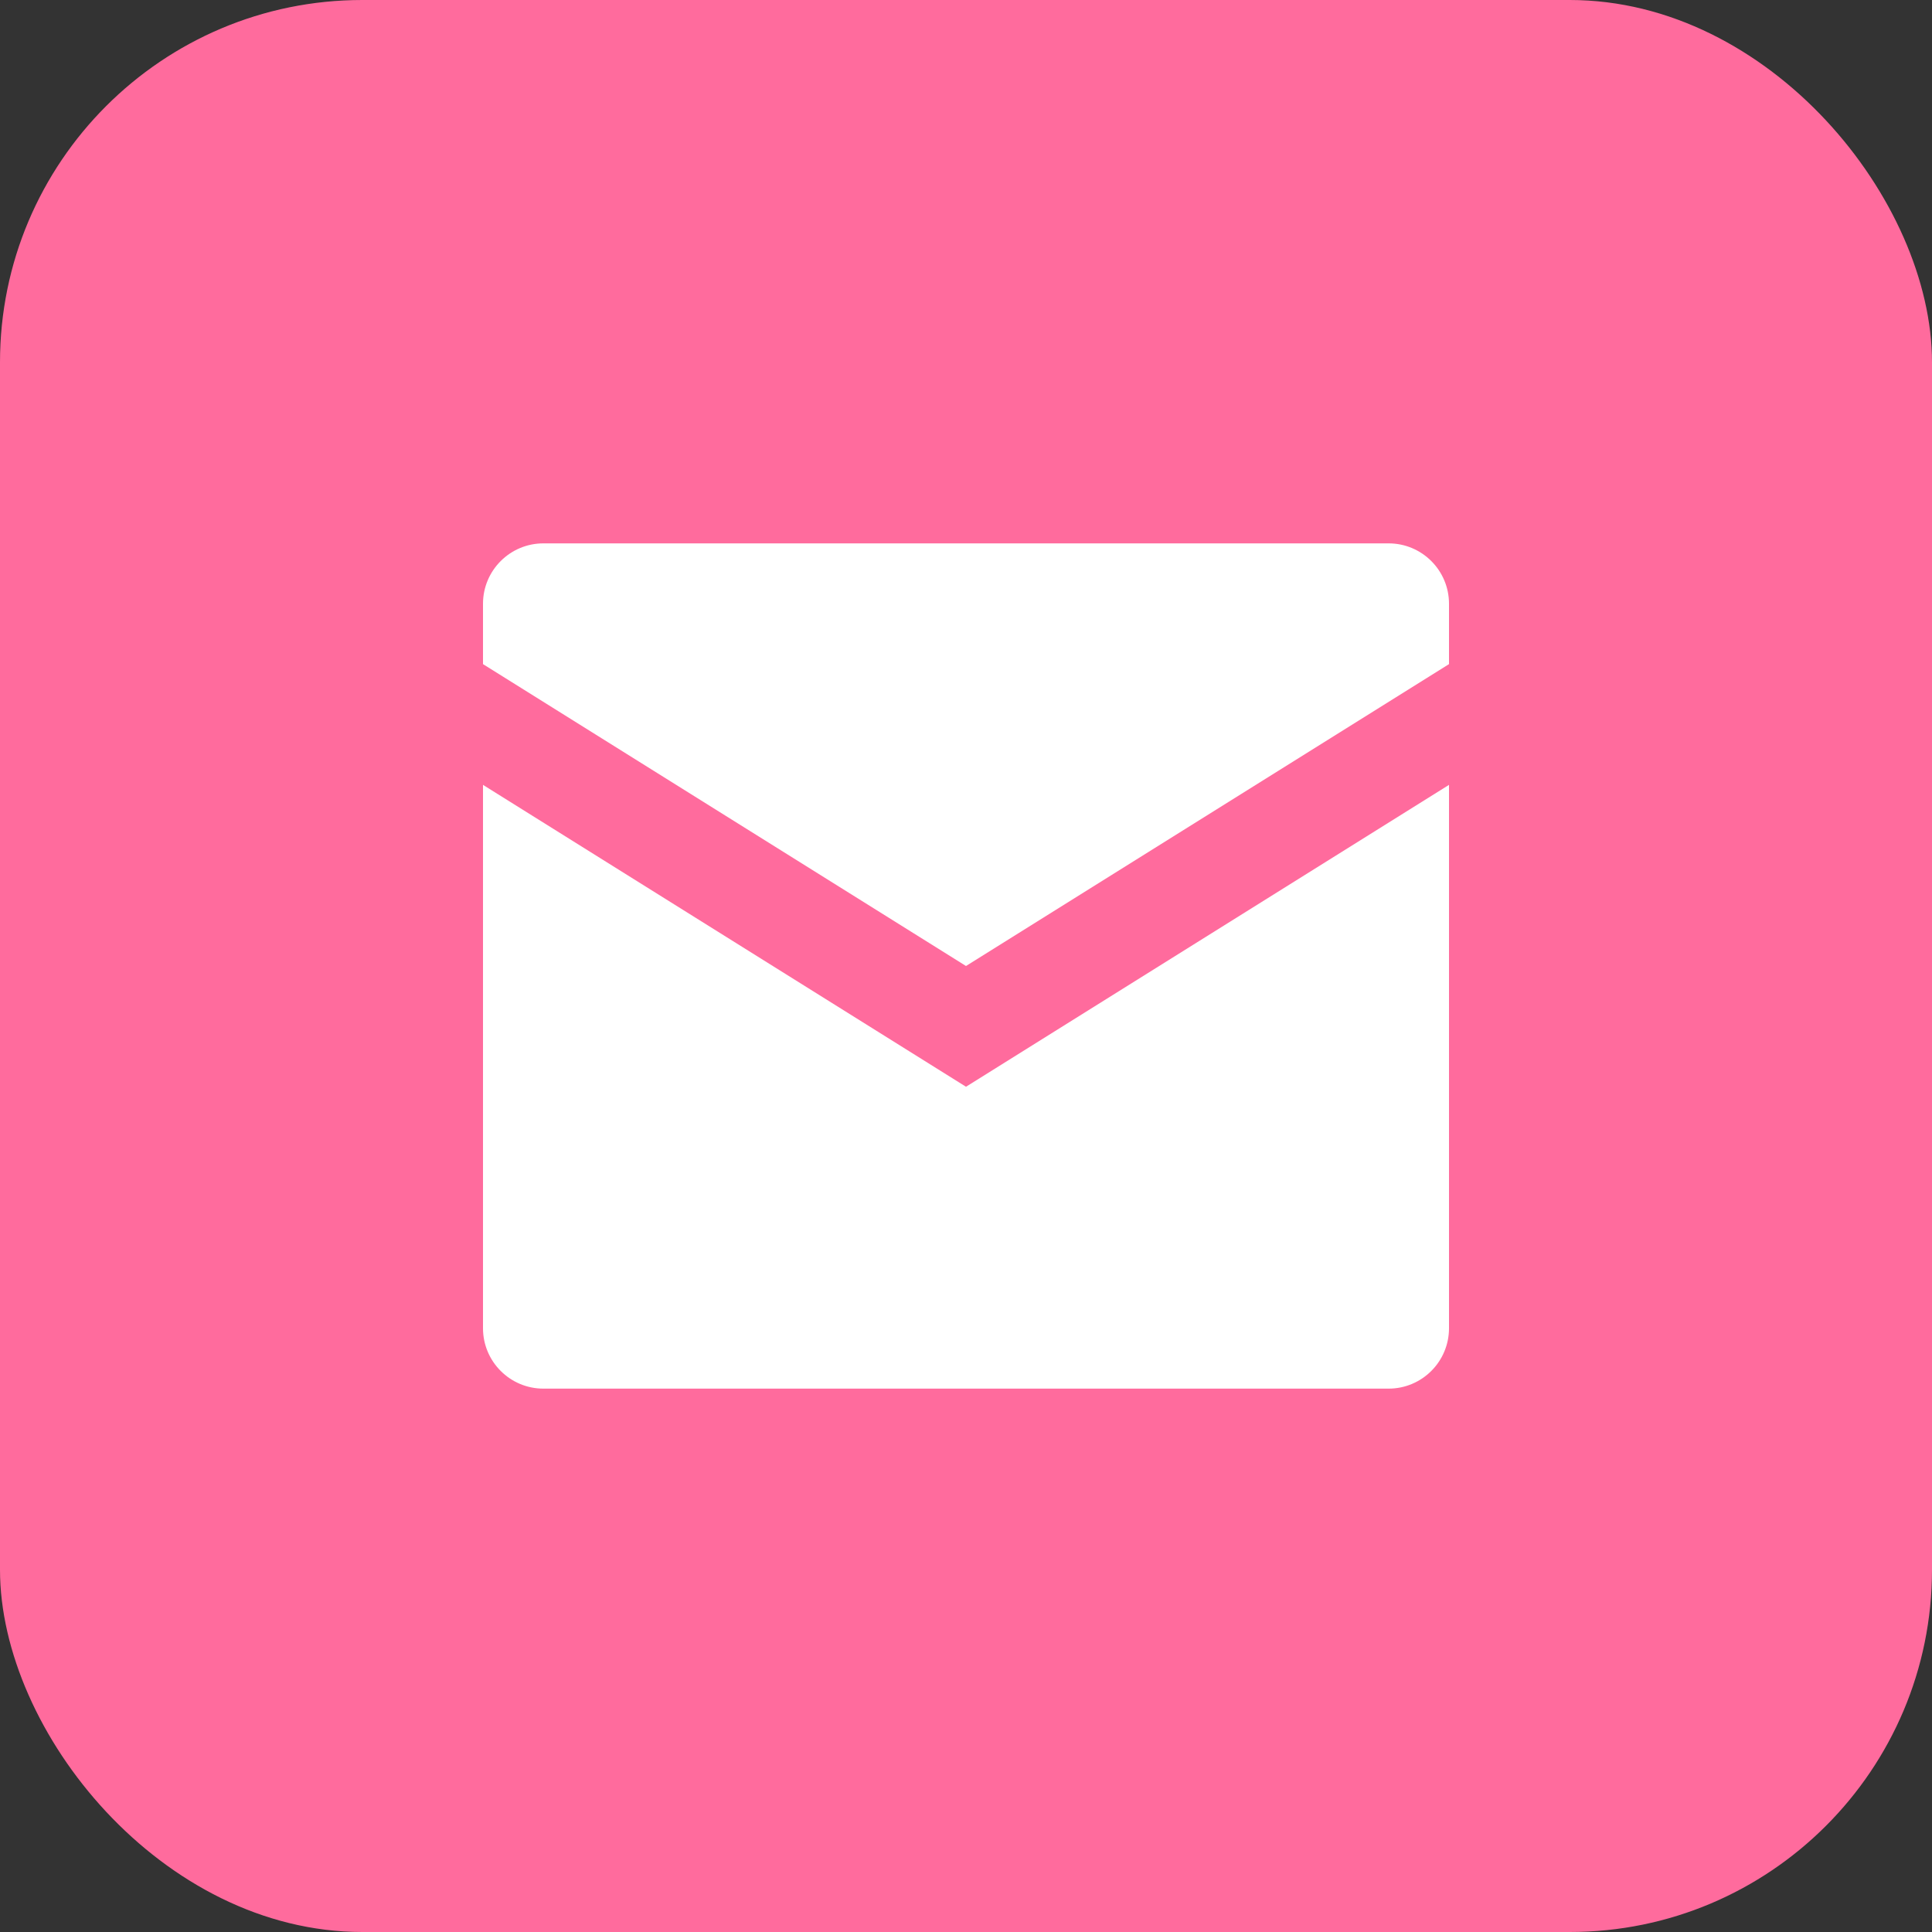
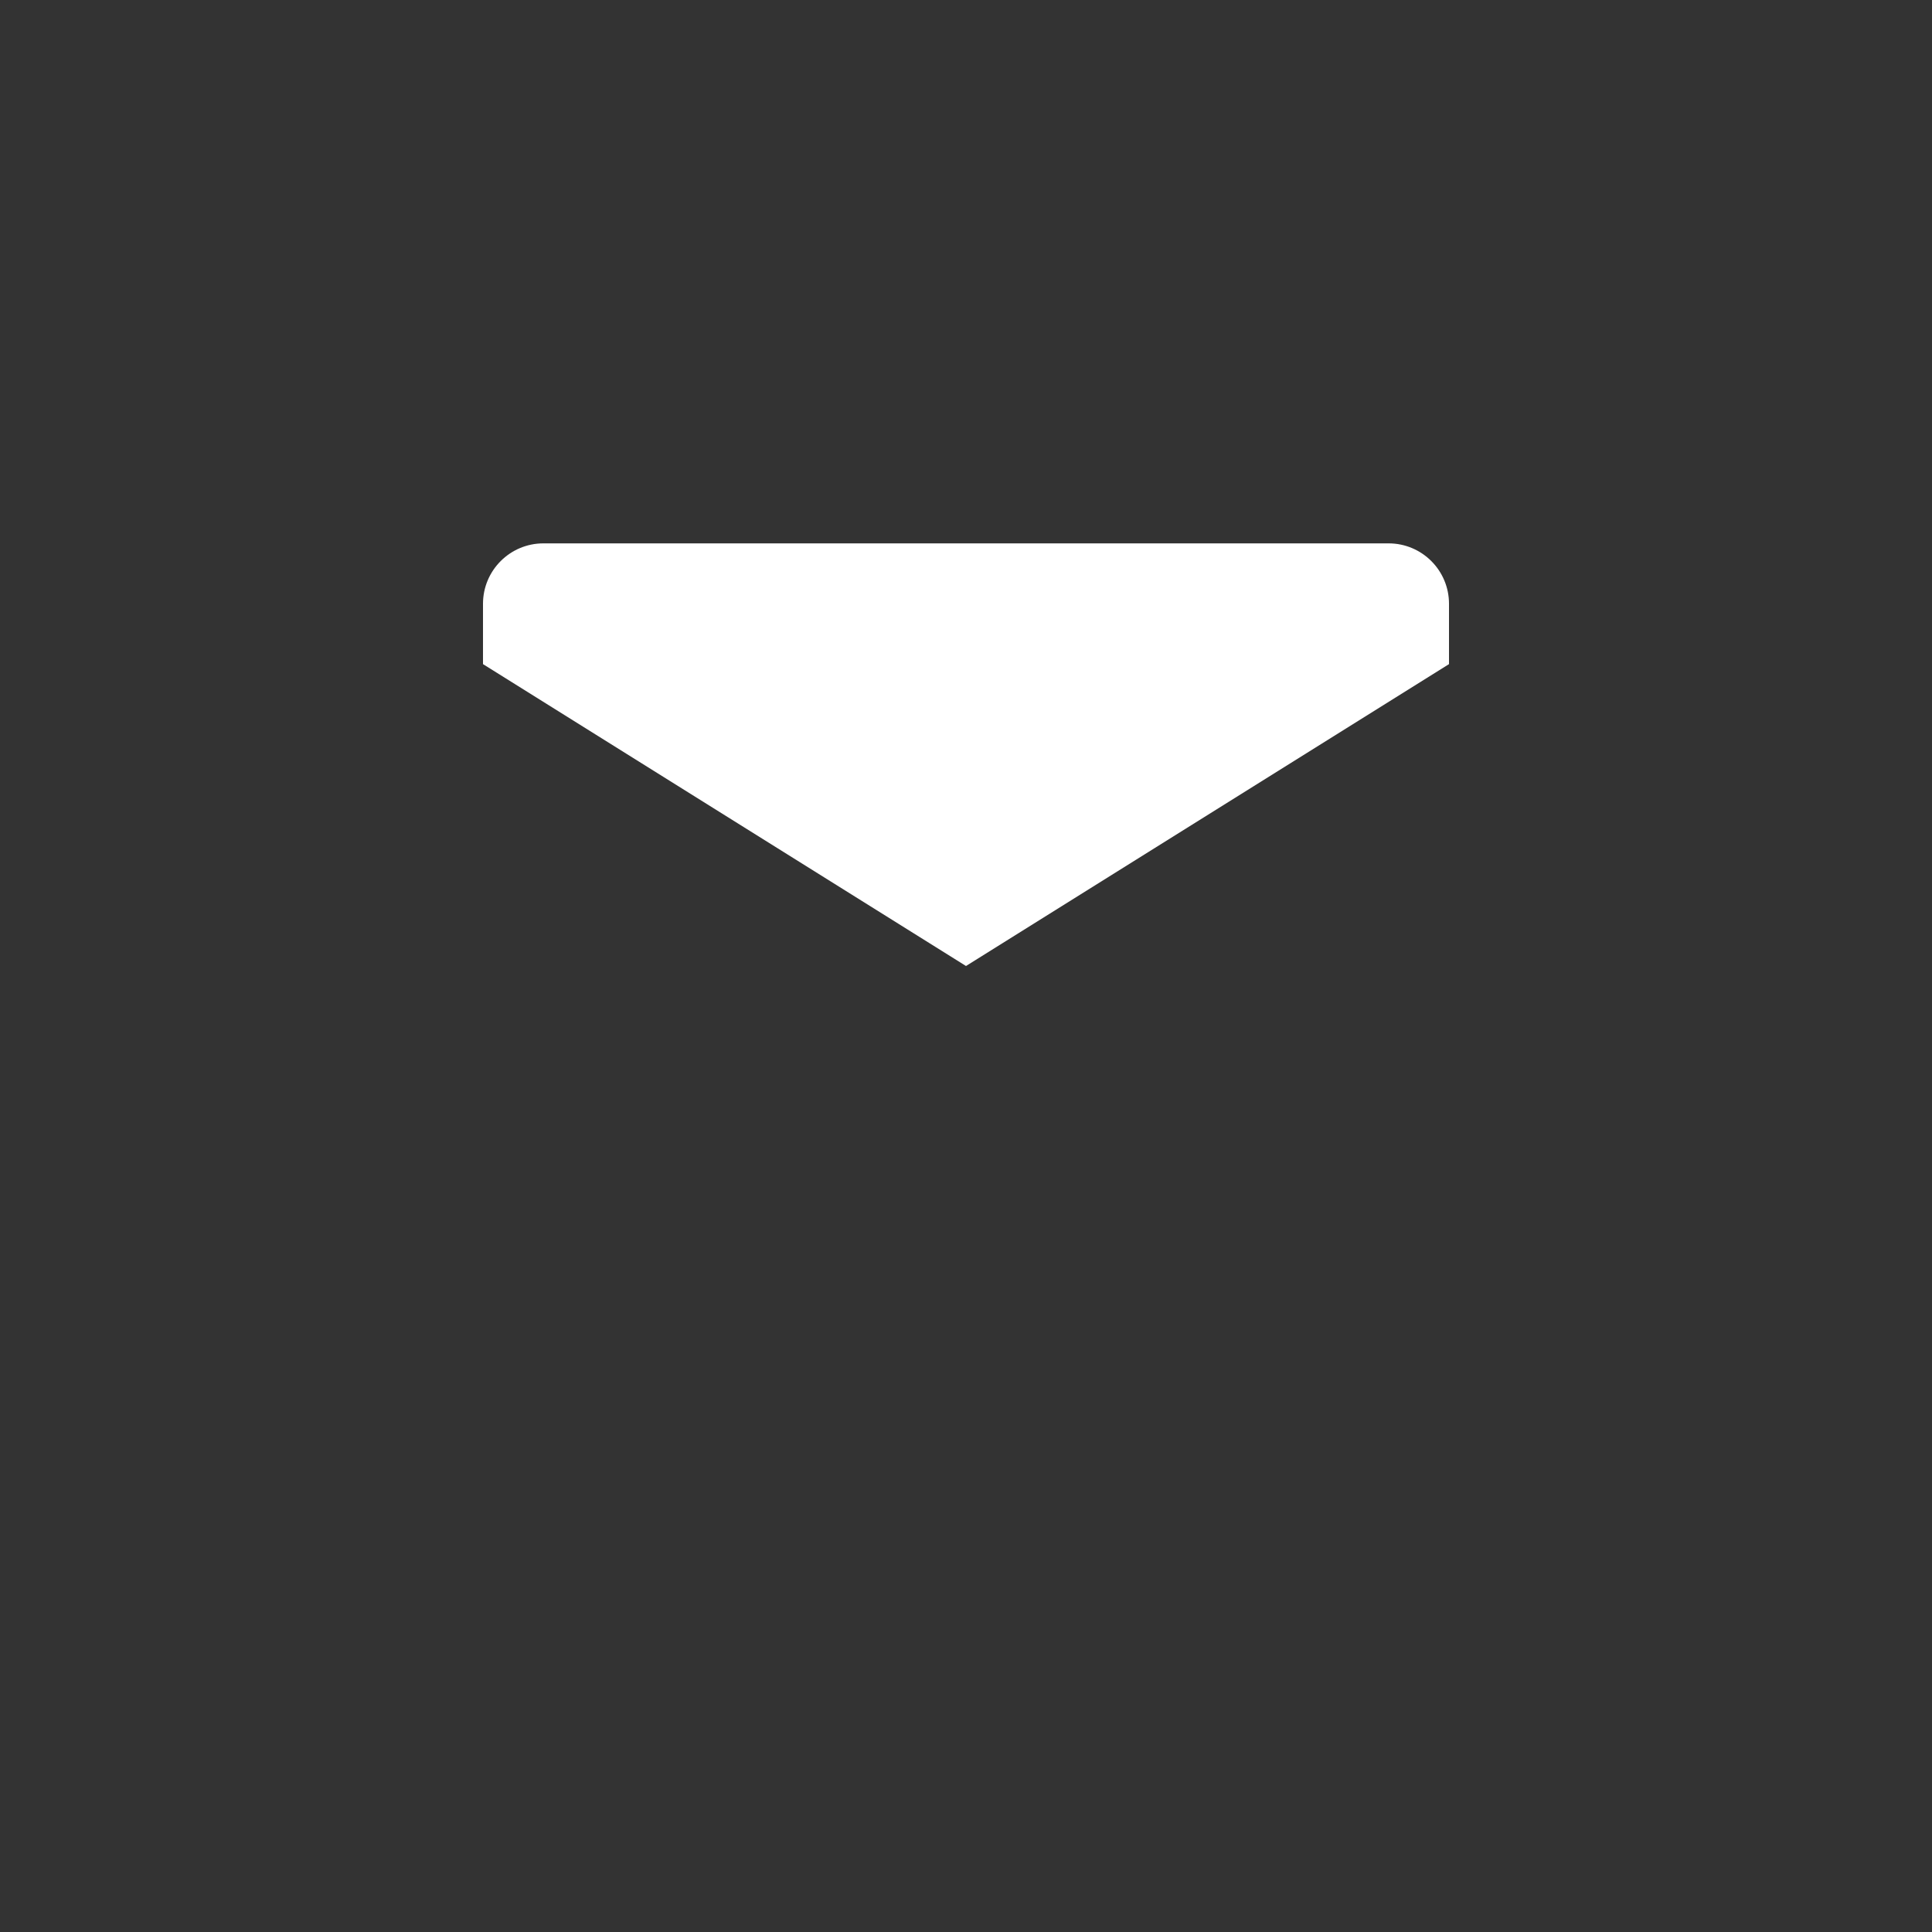
<svg xmlns="http://www.w3.org/2000/svg" width="32" height="32" viewBox="0 0 32 32" fill="none">
  <rect x="0" y="0" width="32" height="32" fill="#333333" stroke="none" />
-   <rect width="32" height="32" rx="6" fill="#FF6B9D" />
-   <path d="M8 11L16 16L24 11V10C24 9.448 23.552 9 23 9H9C8.448 9 8 9.448 8 10V11Z" fill="white" />
-   <path d="M8 13V22C8 22.552 8.448 23 9 23H23C23.552 23 24 22.552 24 22V13L16 18L8 13Z" fill="white" />
+   <path d="M8 11L16 16L24 11V10C24 9.448 23.552 9 23 9H9C8.448 9 8 9.448 8 10Z" fill="white" />
</svg>